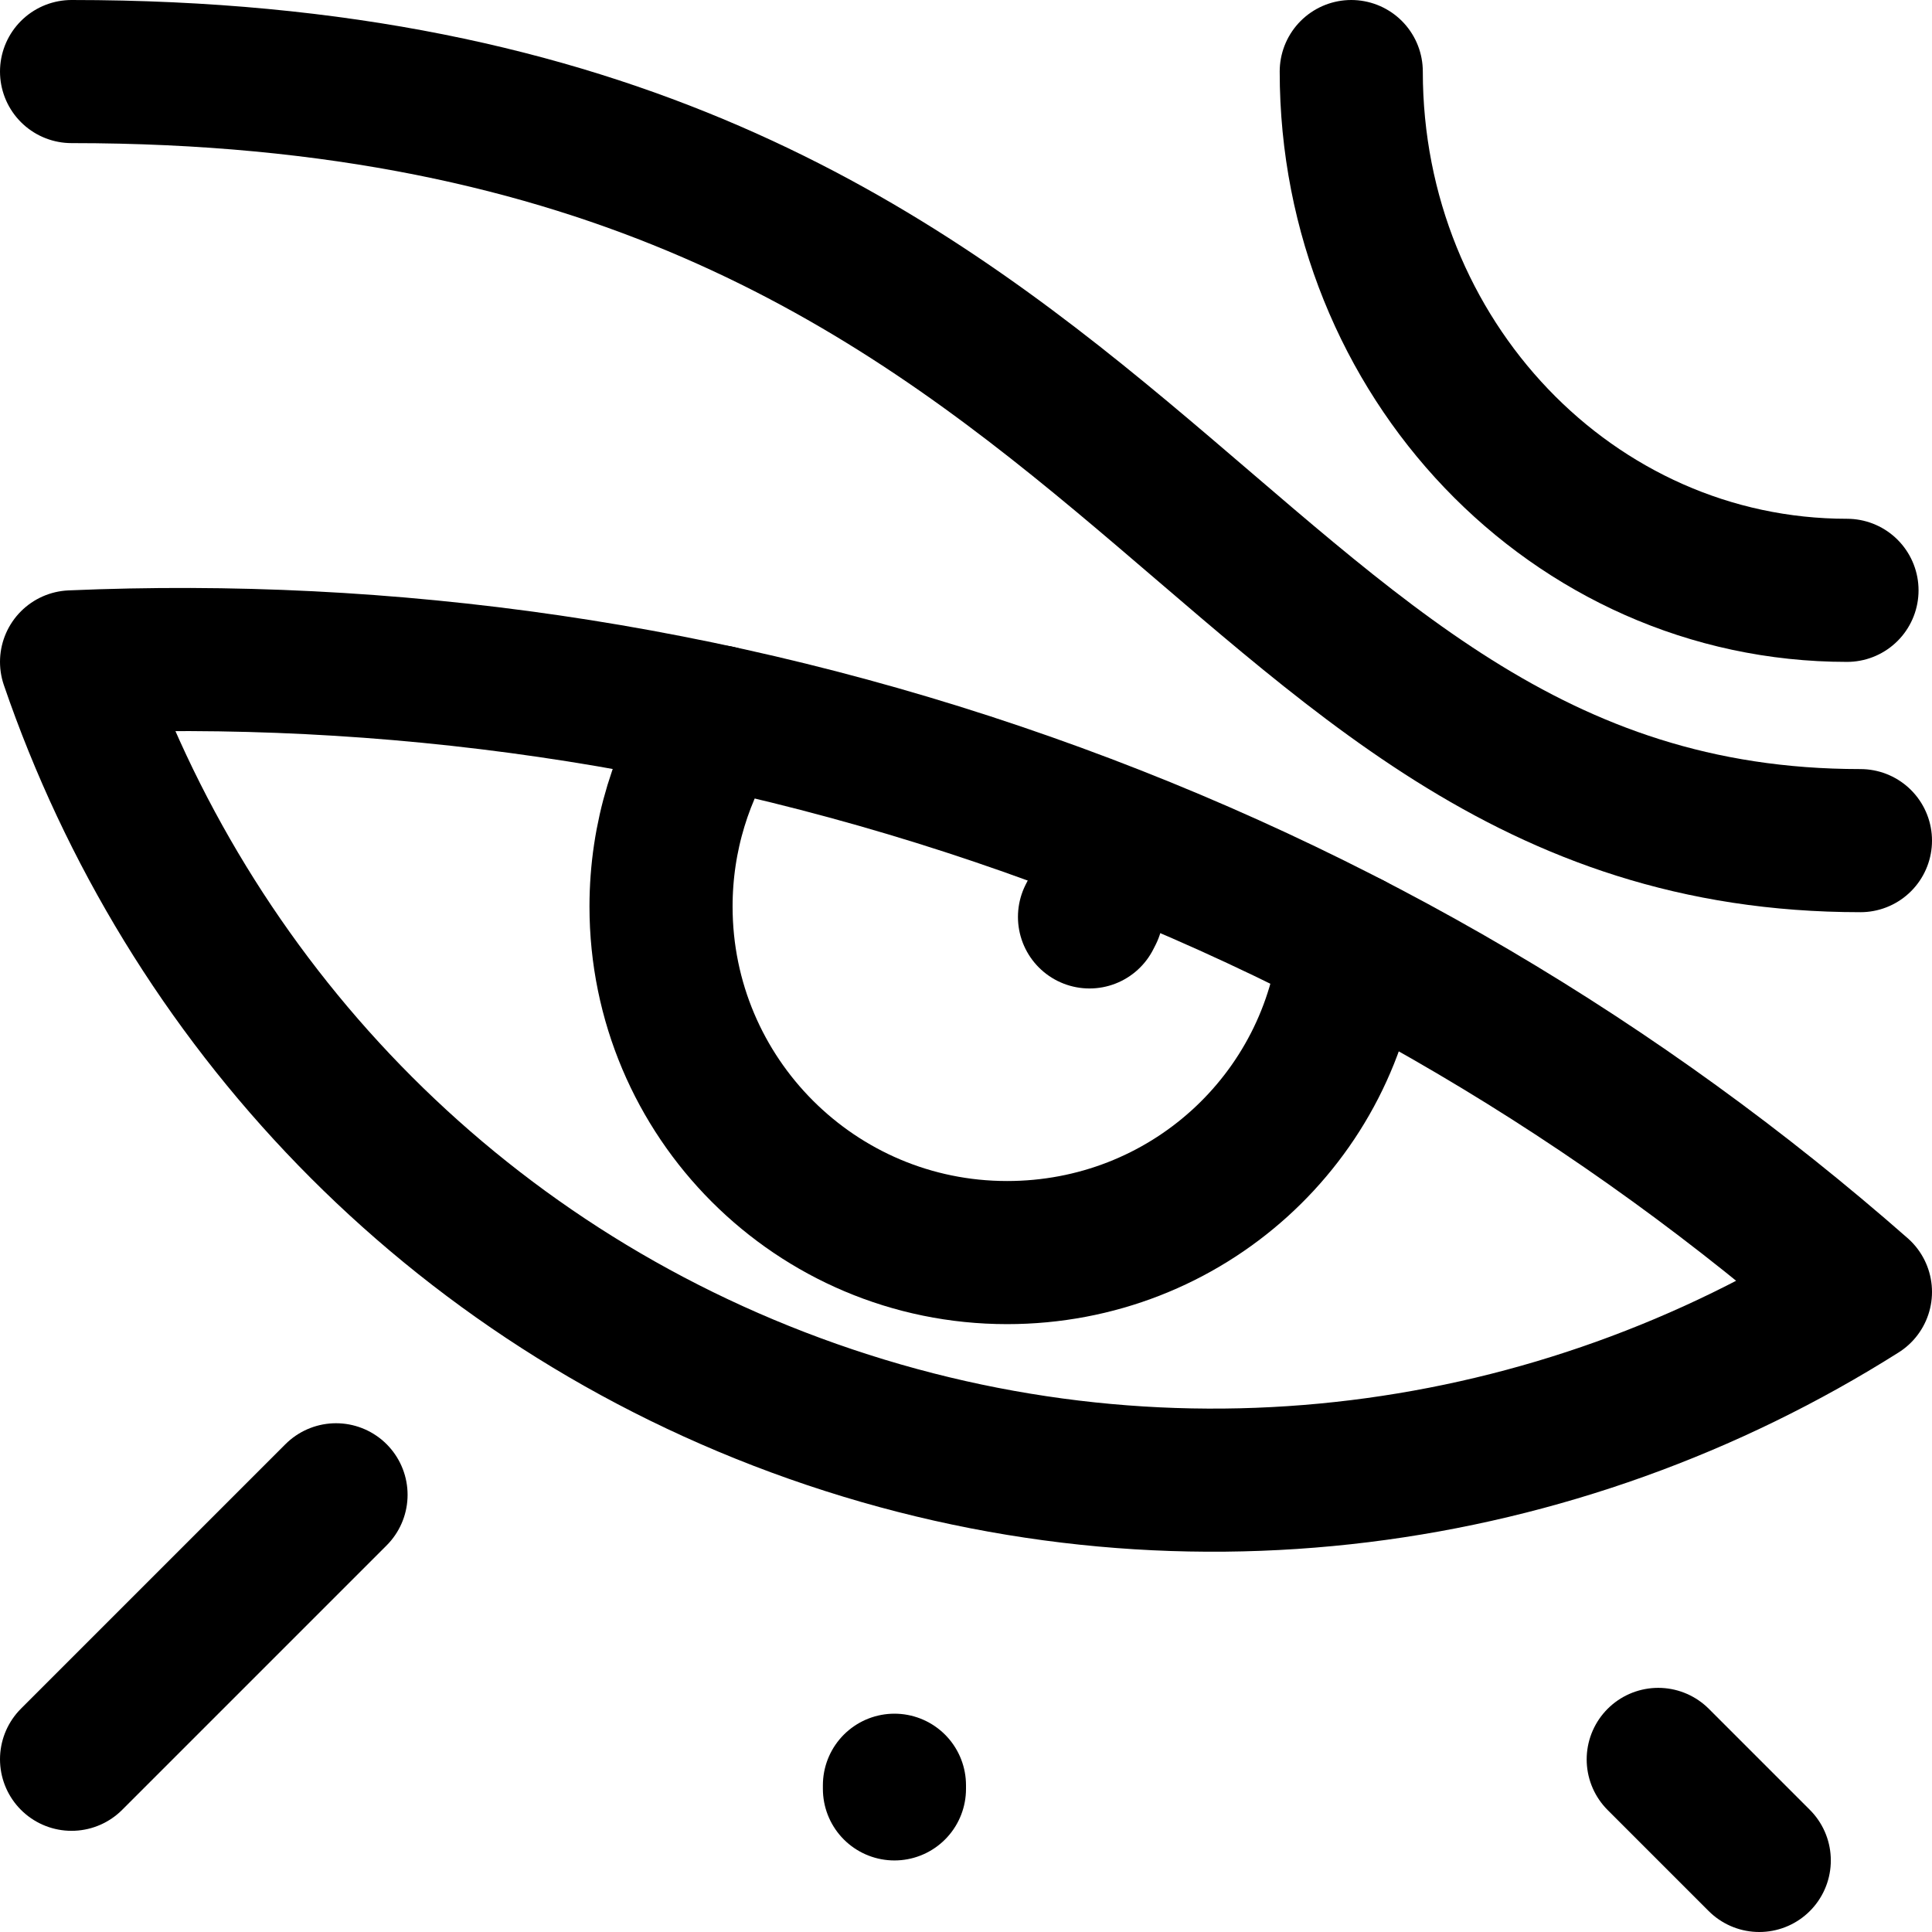
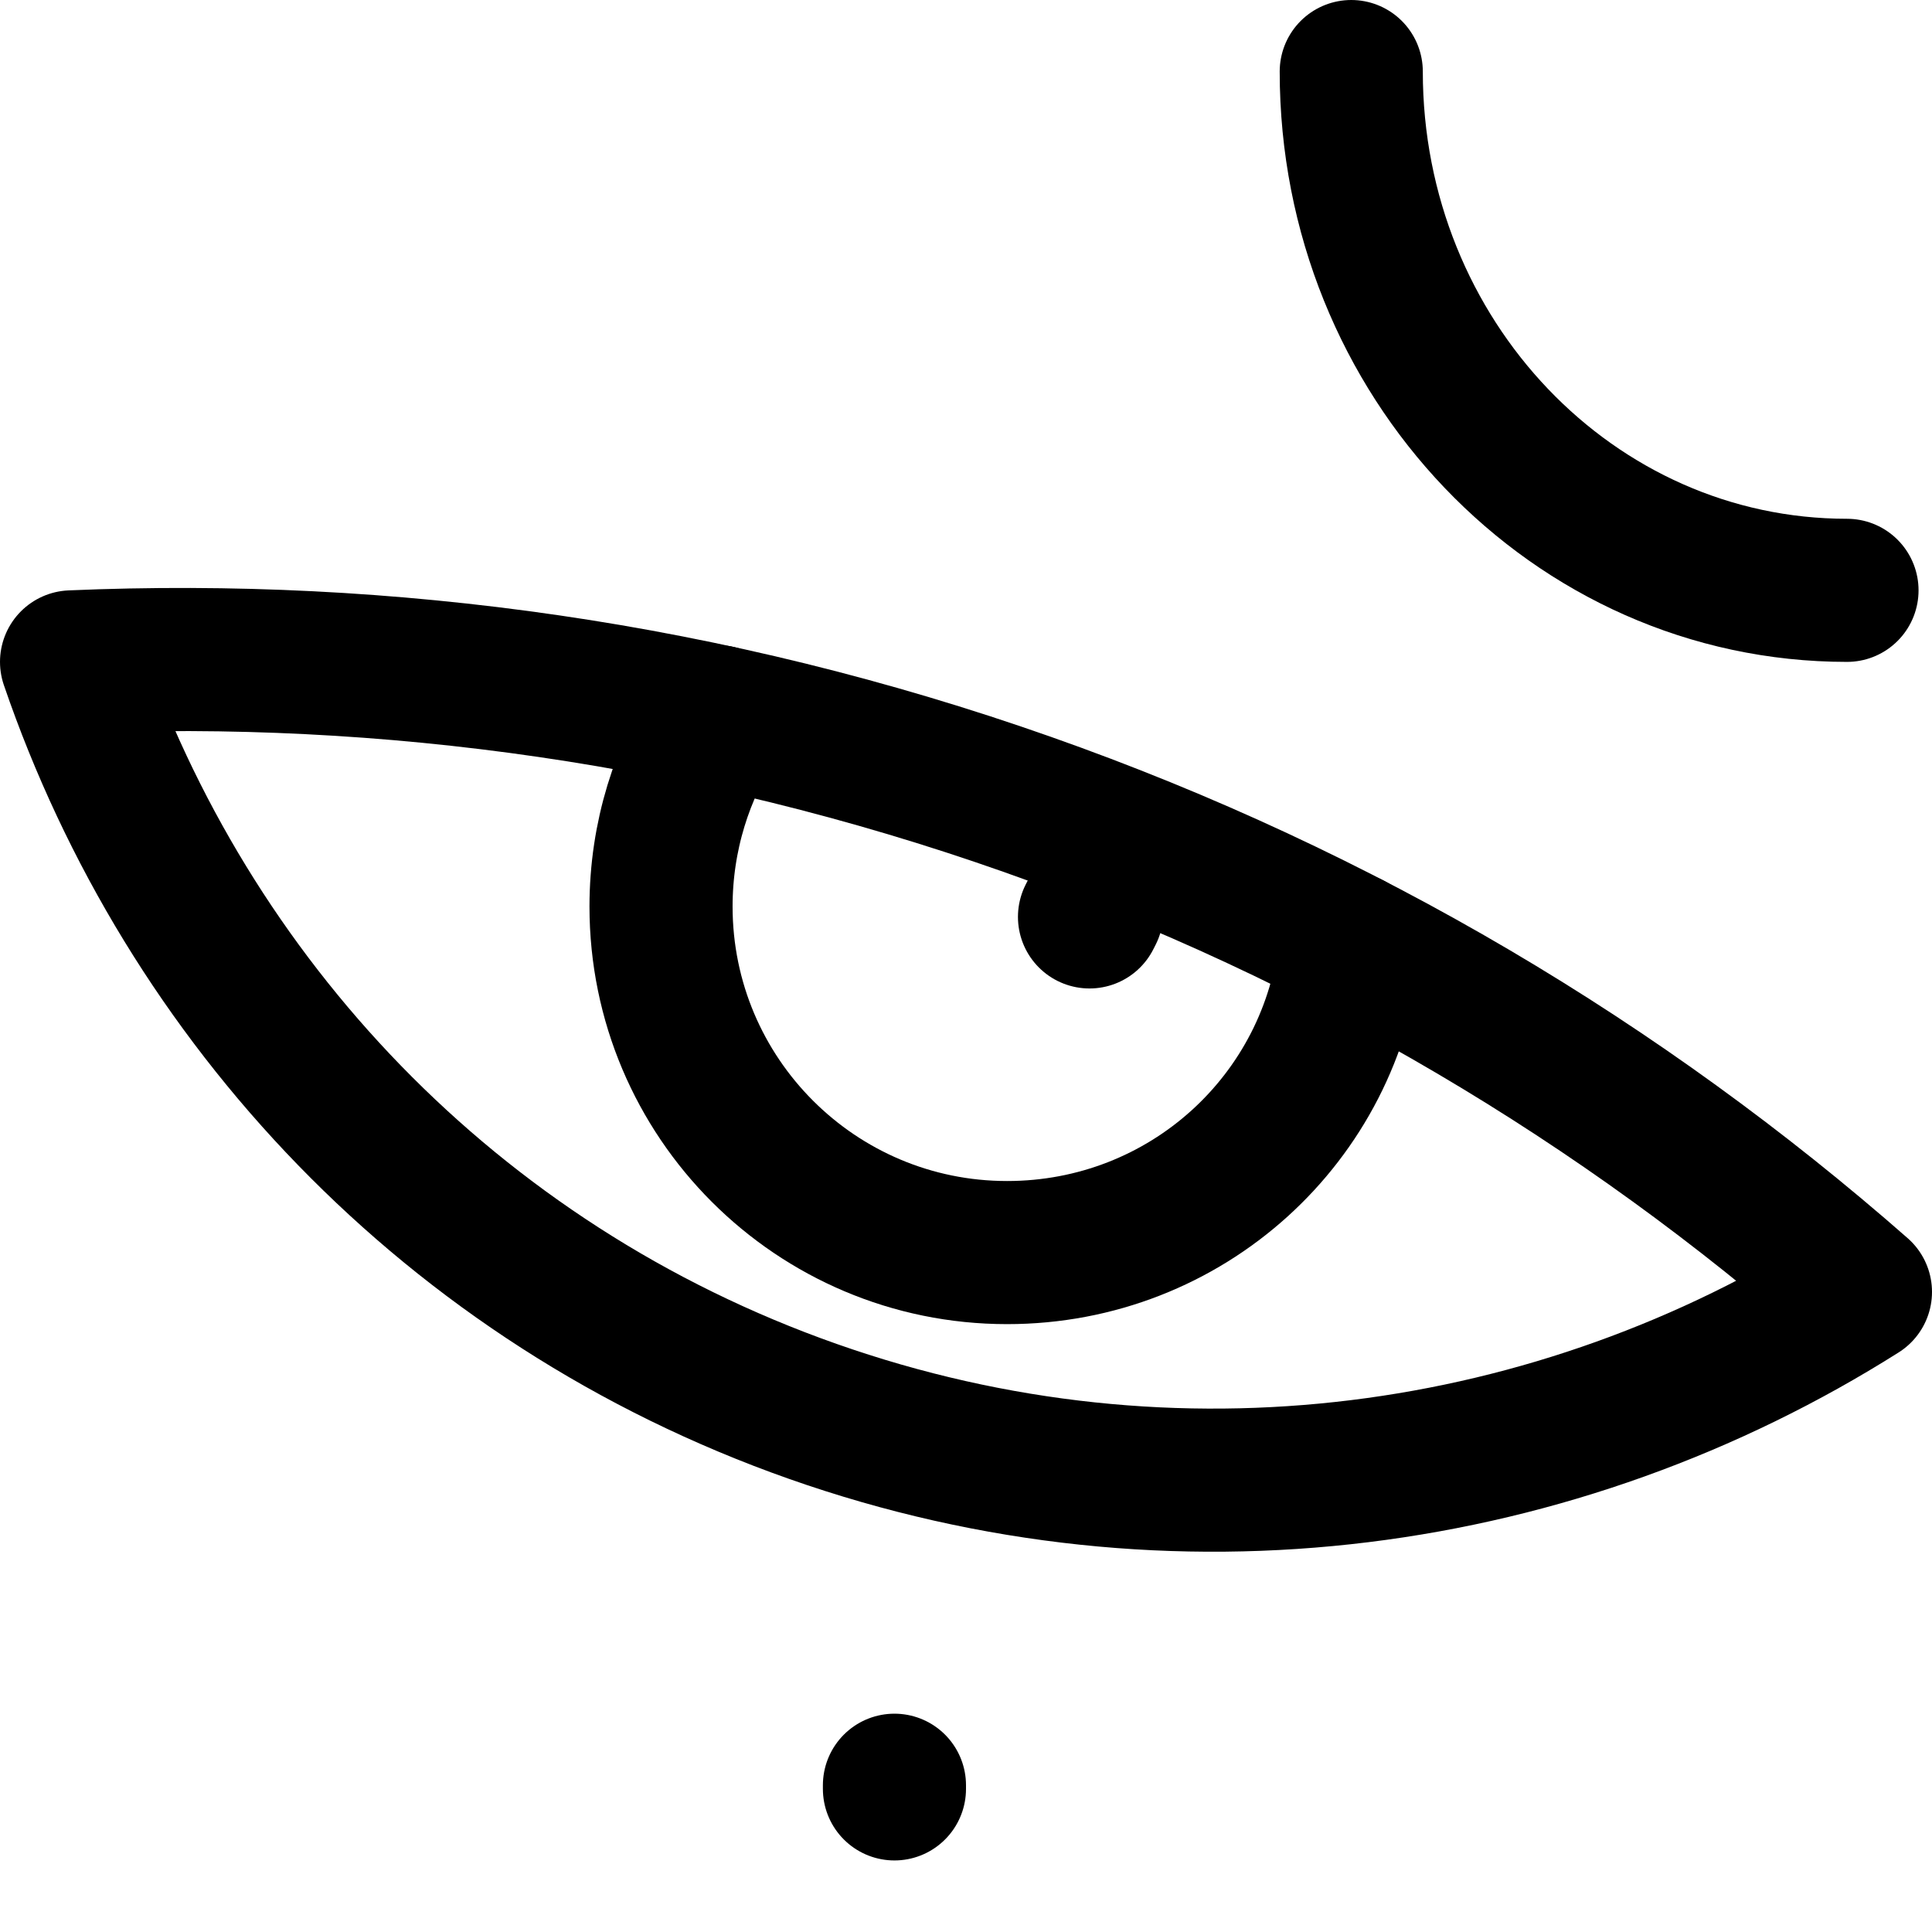
<svg xmlns="http://www.w3.org/2000/svg" width="27" height="27" viewBox="0 0 27 27" fill="none">
  <path d="M14.35 11.239C9.93 9.682 5.411 9.06 1 9.25C2.617 13.972 6.289 17.939 11.361 19.725C16.434 21.512 21.781 20.721 26 18.055C22.682 15.142 18.769 12.795 14.35 11.239Z" stroke="black" stroke-width="2" stroke-linecap="round" stroke-linejoin="round" />
  <path d="M18.874 13.192C18.626 15.63 16.577 17.505 14.074 17.505C11.403 17.505 9.238 15.34 9.238 12.669C9.238 11.69 9.53 10.778 10.031 10.016" stroke="black" stroke-width="2" stroke-linecap="round" stroke-linejoin="round" />
-   <path d="M26 11.748C16.788 11.748 16 1 1 1" stroke="black" stroke-width="2" stroke-linecap="round" stroke-linejoin="round" />
  <path d="M18.884 1C18.884 5.007 21.983 8.25 25.812 8.25" stroke="black" stroke-width="2" stroke-linecap="round" stroke-linejoin="round" />
-   <line x1="1" y1="24.586" x2="4.696" y2="20.89" stroke="black" stroke-width="2" stroke-linecap="round" stroke-linejoin="round" />
  <line x1="12.5" y1="25" x2="12.5" y2="24.949" stroke="black" stroke-width="2" stroke-linecap="round" stroke-linejoin="round" />
-   <line x1="24.586" y1="26" x2="23.174" y2="24.588" stroke="black" stroke-width="2" stroke-linecap="round" stroke-linejoin="round" />
  <line x1="15.258" y1="12.751" x2="15.226" y2="12.814" stroke="black" stroke-width="2" stroke-linecap="round" stroke-linejoin="round" />
</svg>